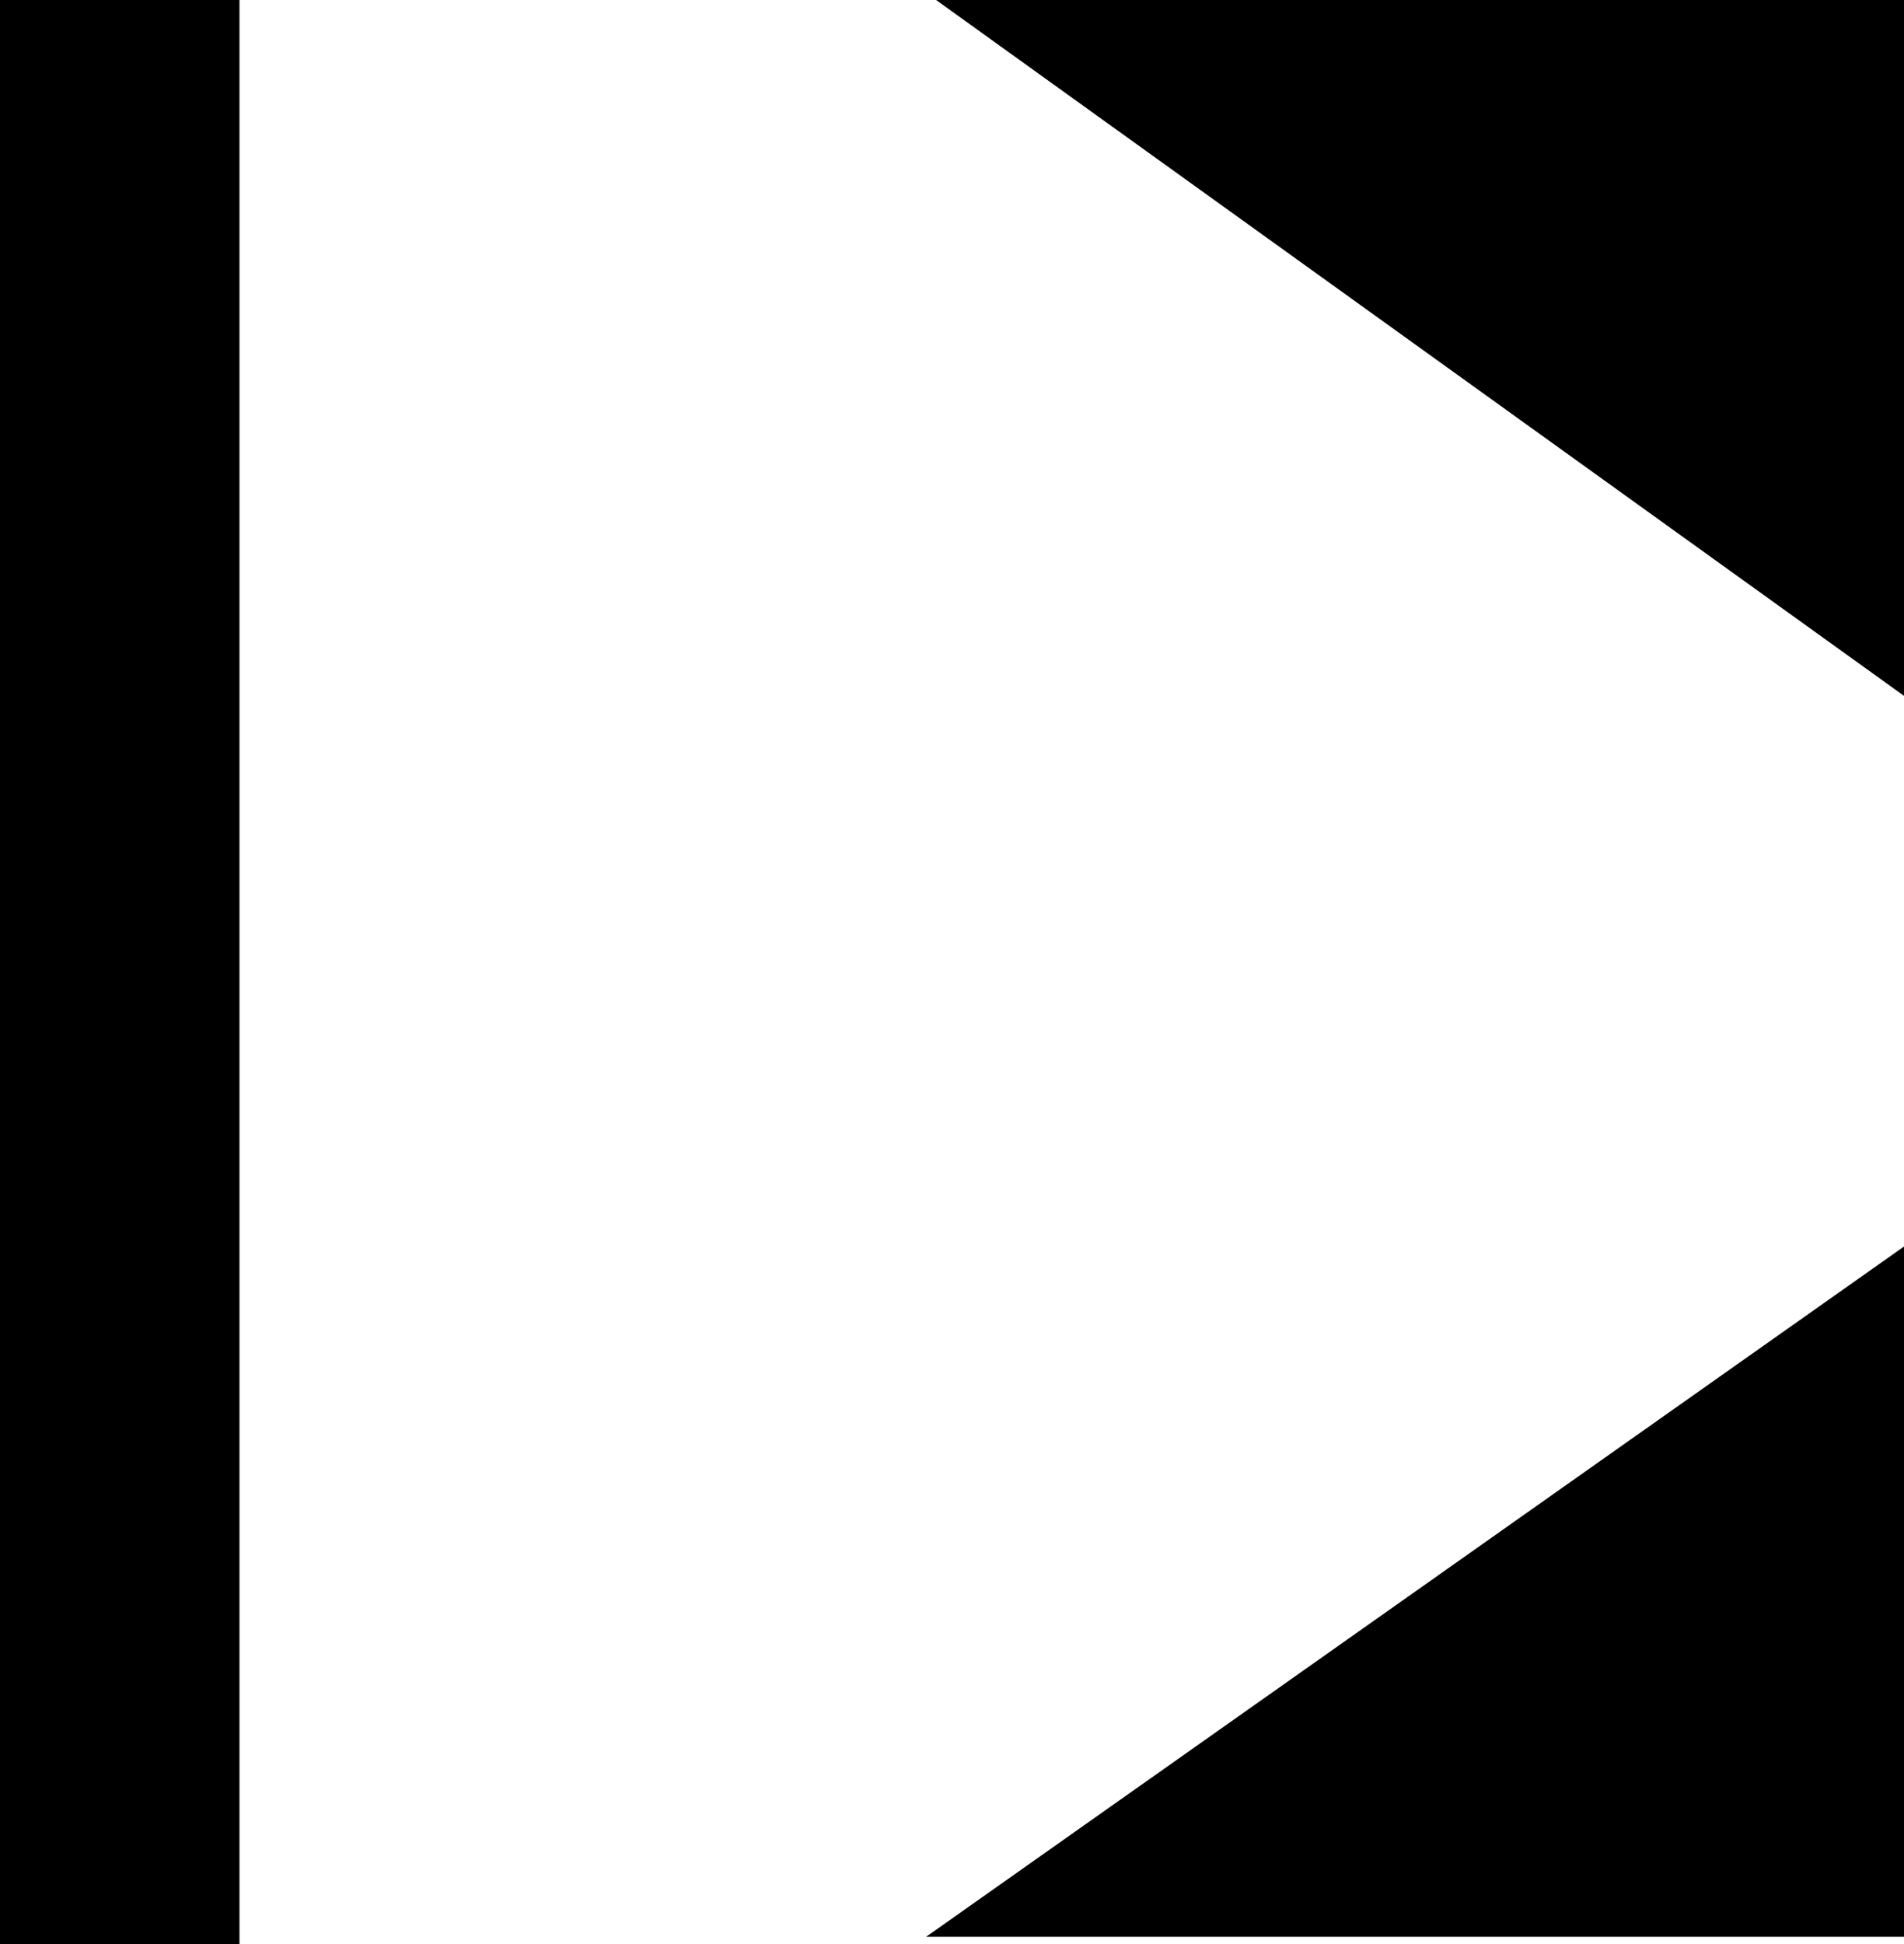
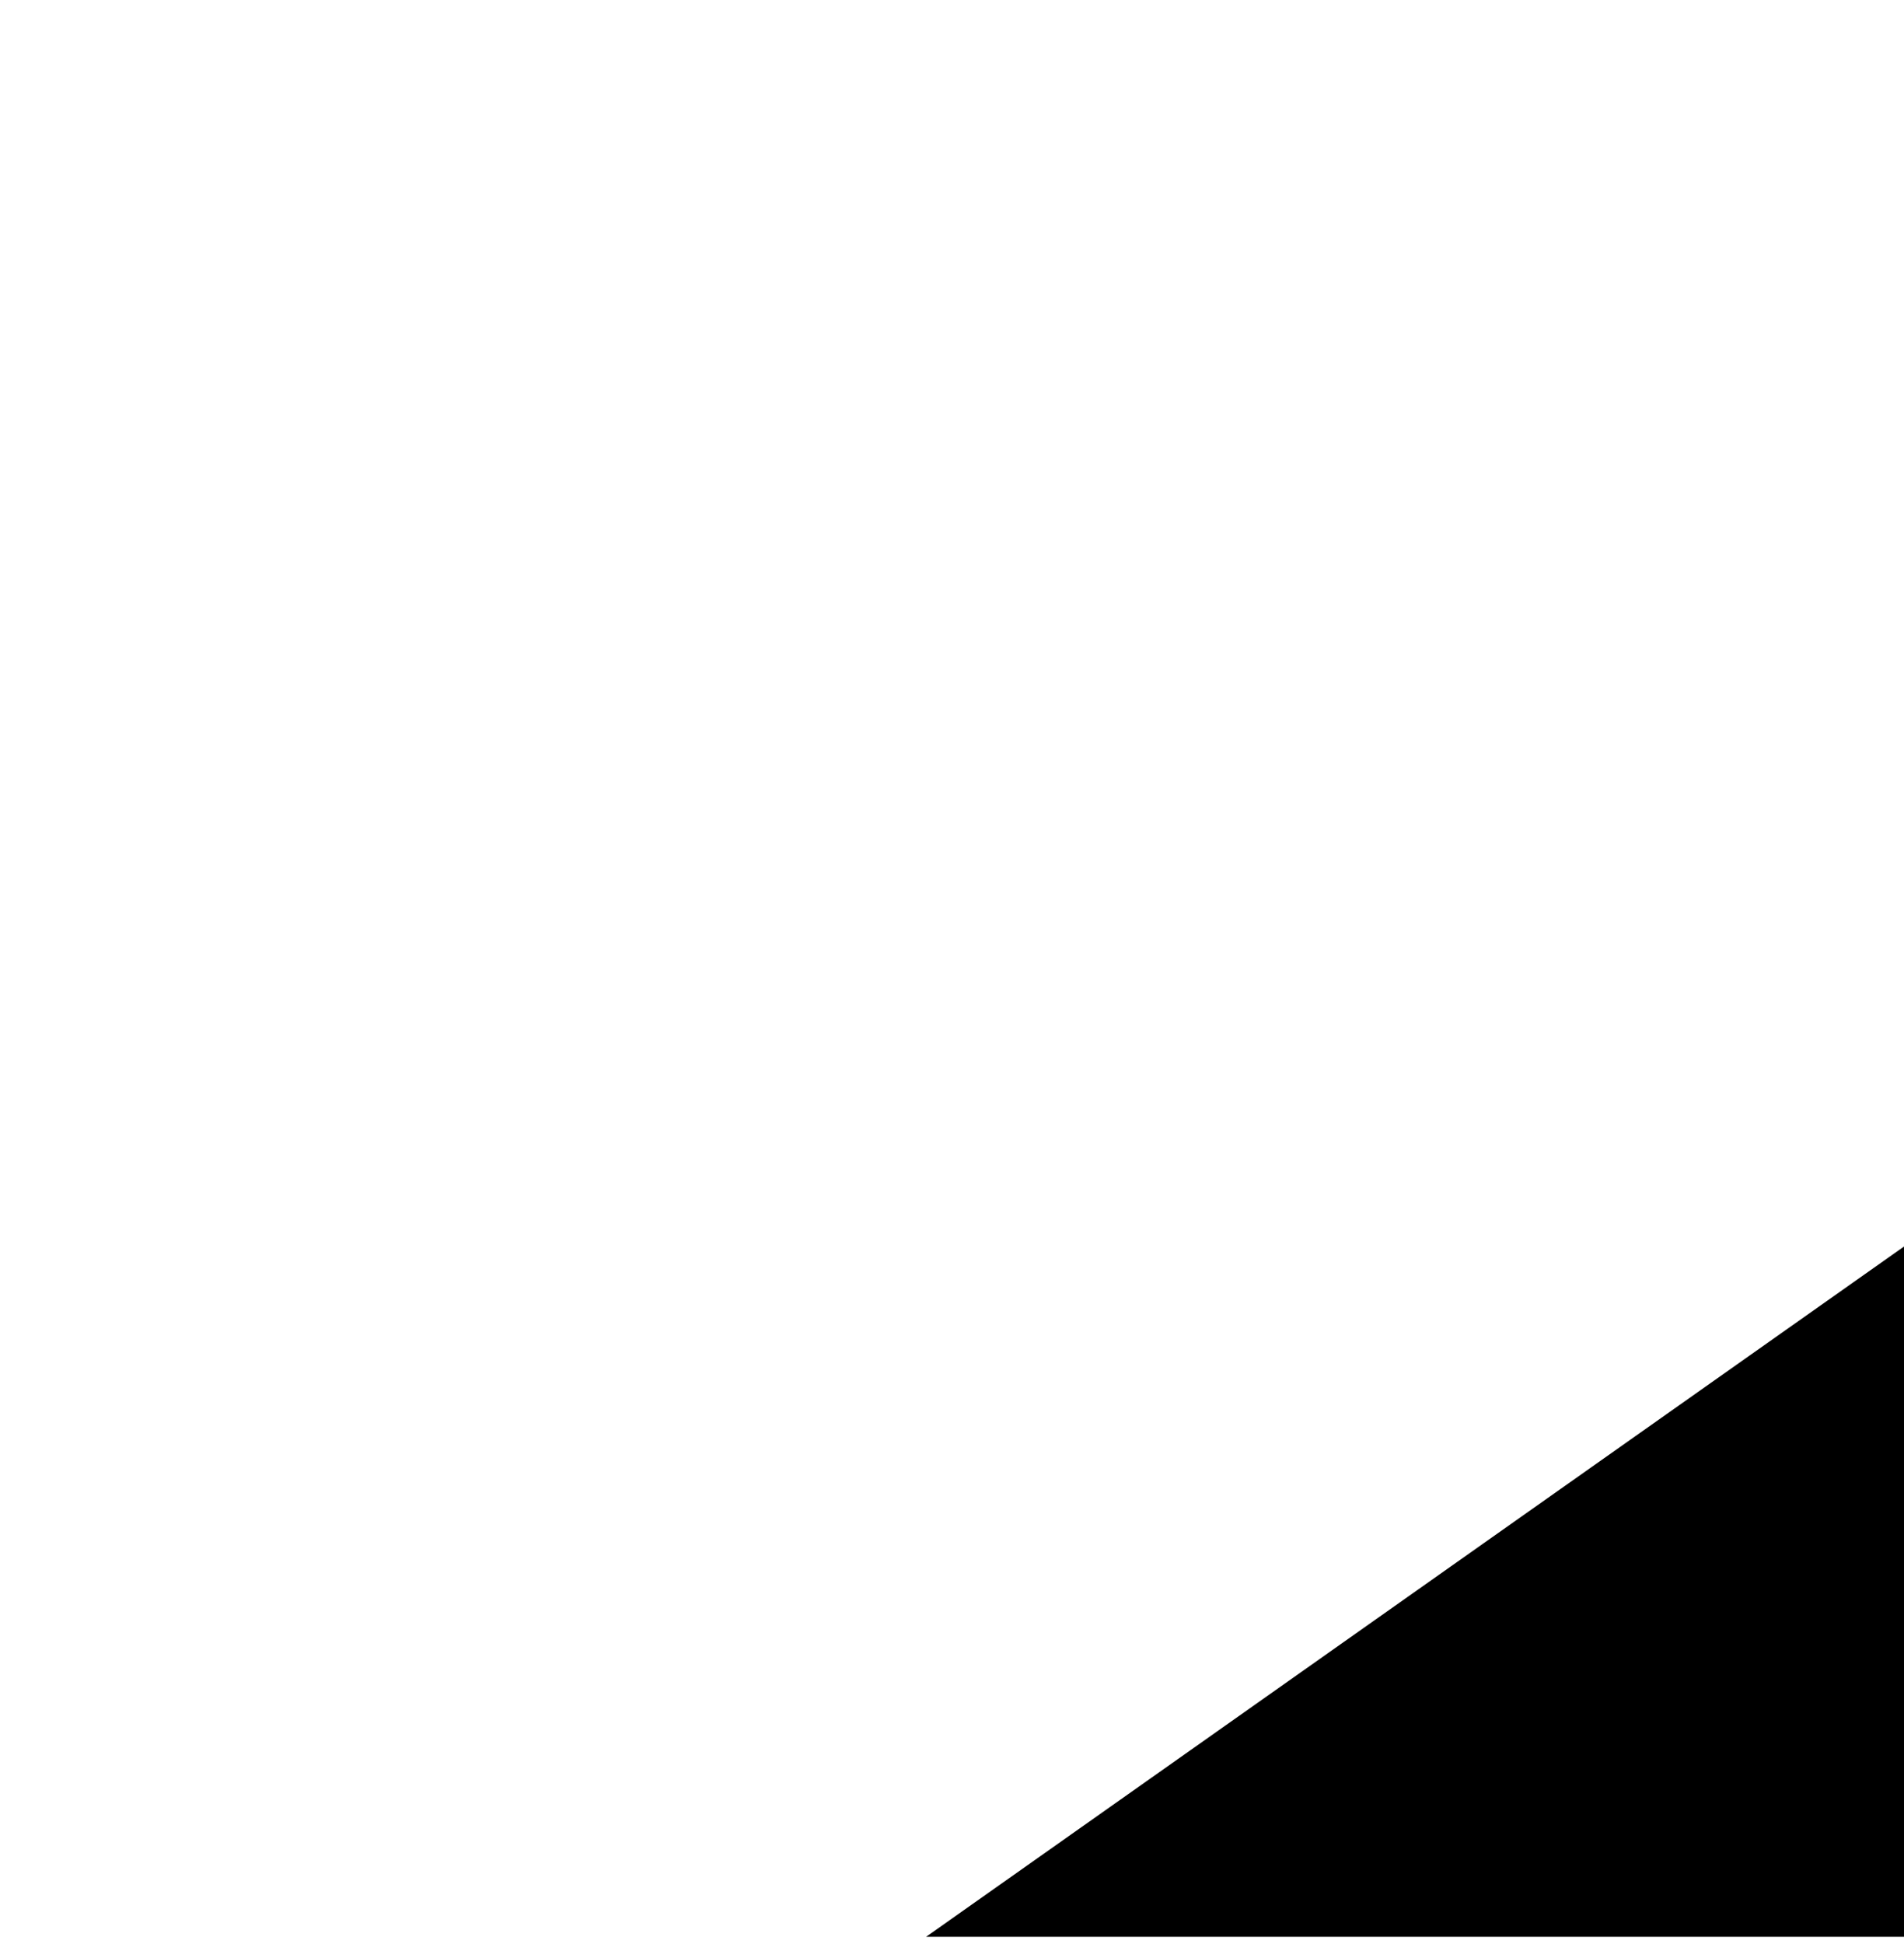
<svg xmlns="http://www.w3.org/2000/svg" width="48" height="49" viewBox="0 0 48 49" fill="none">
-   <path d="M6.037 0H0V49H6.037V0Z" fill="black" />
-   <path d="M48 0H23.599L48 17.539V0Z" fill="black" />
-   <path d="M48 48.817V31.419L23.347 48.817H48Z" fill="black" />
+   <path d="M48 48.817V31.419L23.347 48.817H48" fill="black" />
</svg>